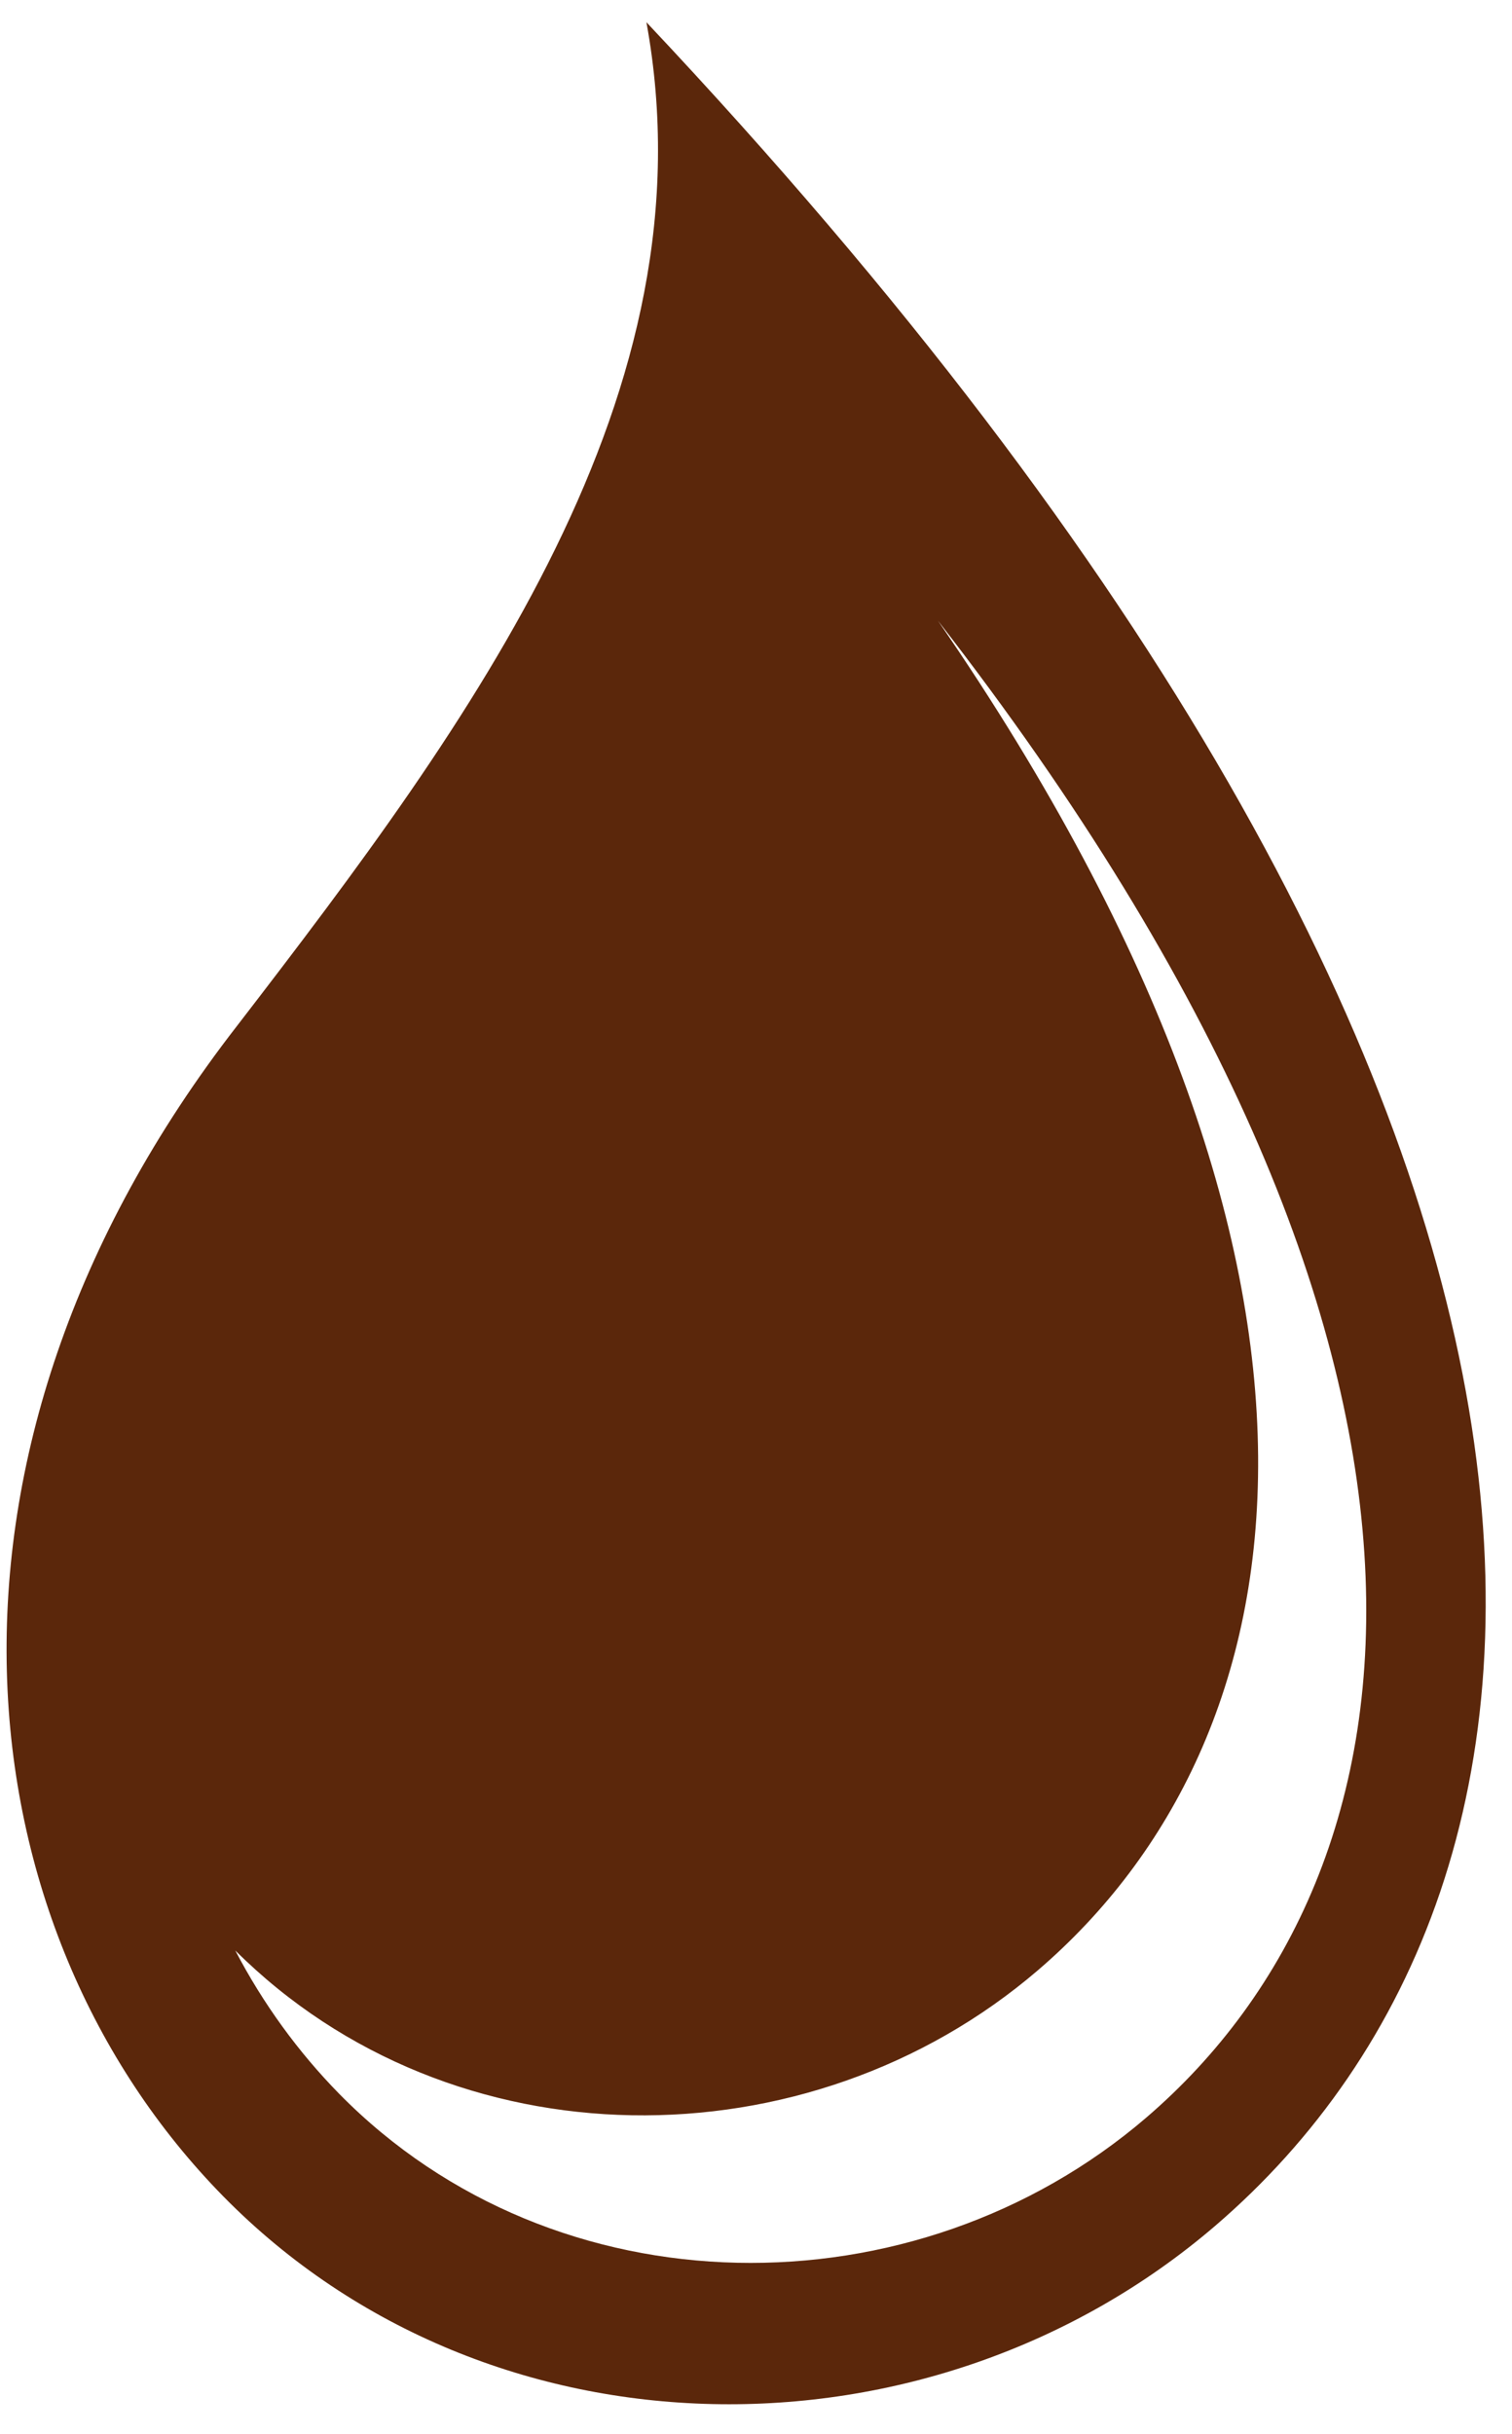
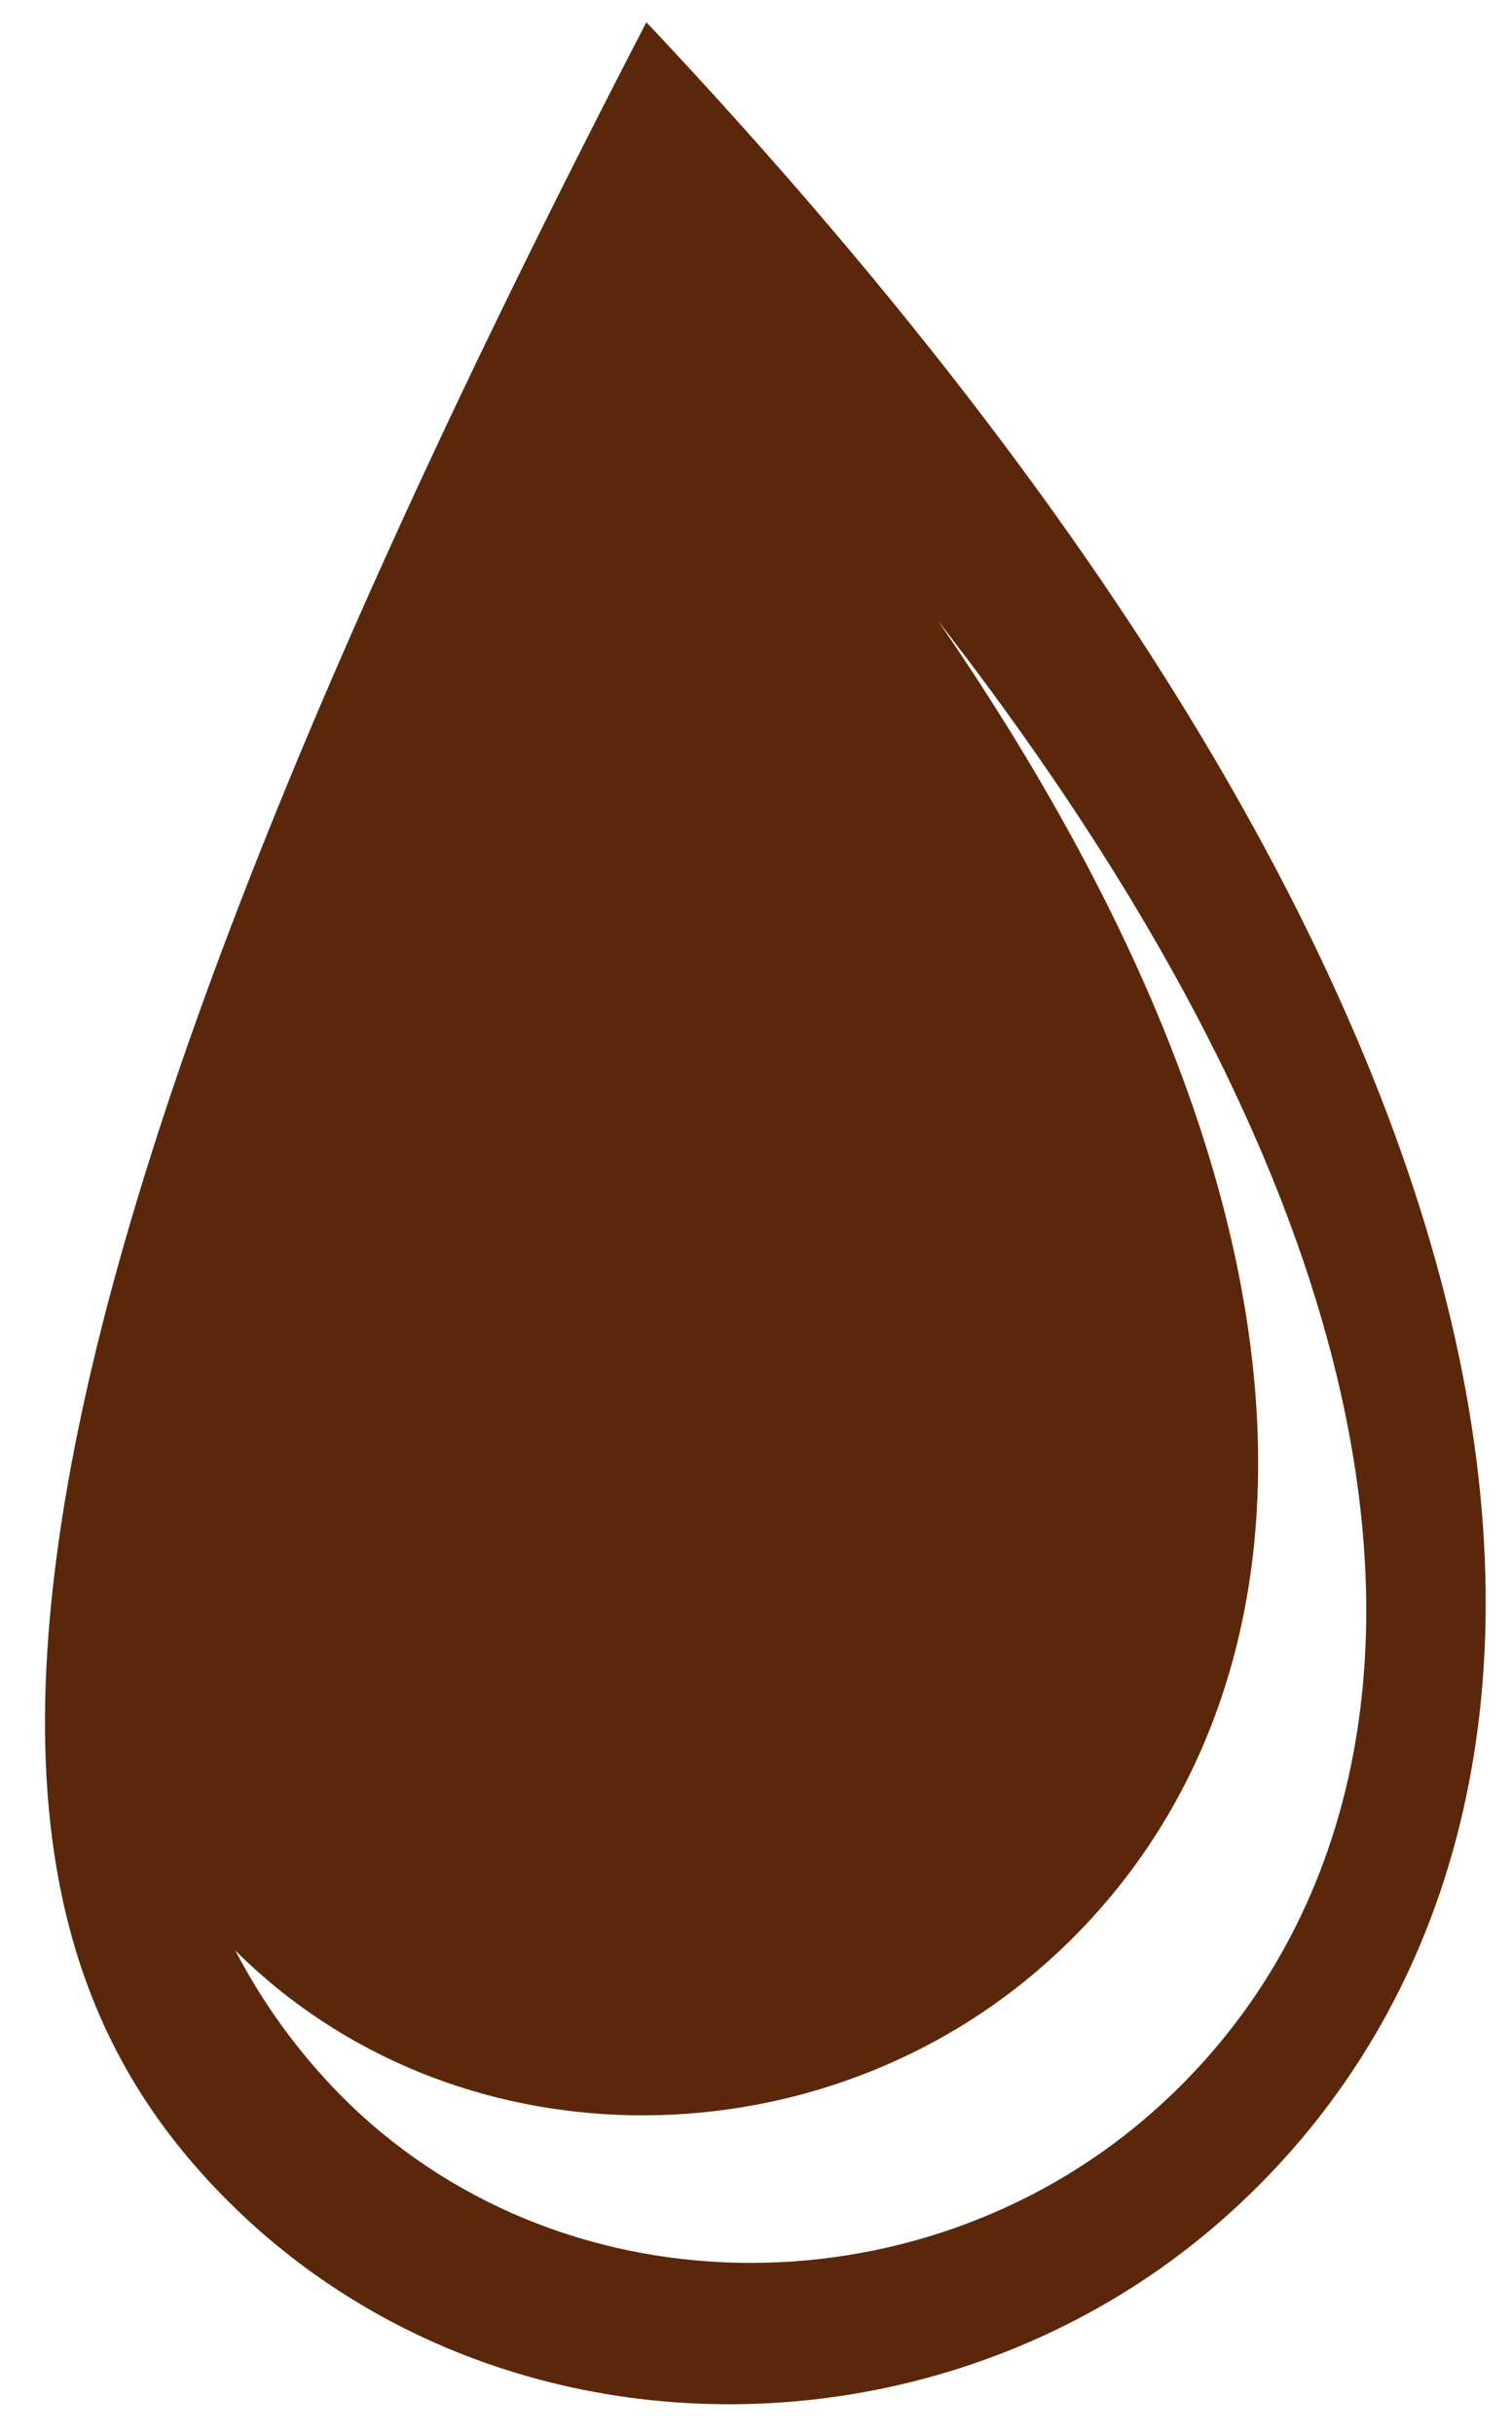
<svg xmlns="http://www.w3.org/2000/svg" width="23" height="37" viewBox="0 0 23 37" fill="none">
-   <path fill-rule="evenodd" clip-rule="evenodd" d="M15.79 29.951C19.861 26.46 21.154 19.437 14.268 9.436C22.973 20.634 21.803 28.448 17.435 32.194C13.916 35.211 8.452 35.178 5.161 31.832C4.534 31.193 4.001 30.459 3.579 29.652C6.876 32.935 12.294 32.949 15.79 29.951ZM18.485 33.838C24.546 28.64 25.597 17.069 9.833 0.338C10.864 5.972 7.193 10.939 3.61 15.59C-1.462 22.116 -0.596 29.329 3.399 33.392C7.444 37.505 14.161 37.545 18.485 33.838Z" fill="#5B270B" />
+   <path fill-rule="evenodd" clip-rule="evenodd" d="M15.79 29.951C19.861 26.46 21.154 19.437 14.268 9.436C22.973 20.634 21.803 28.448 17.435 32.194C13.916 35.211 8.452 35.178 5.161 31.832C4.534 31.193 4.001 30.459 3.579 29.652C6.876 32.935 12.294 32.949 15.79 29.951ZM18.485 33.838C24.546 28.64 25.597 17.069 9.833 0.338C-1.462 22.116 -0.596 29.329 3.399 33.392C7.444 37.505 14.161 37.545 18.485 33.838Z" fill="#5B270B" />
</svg>